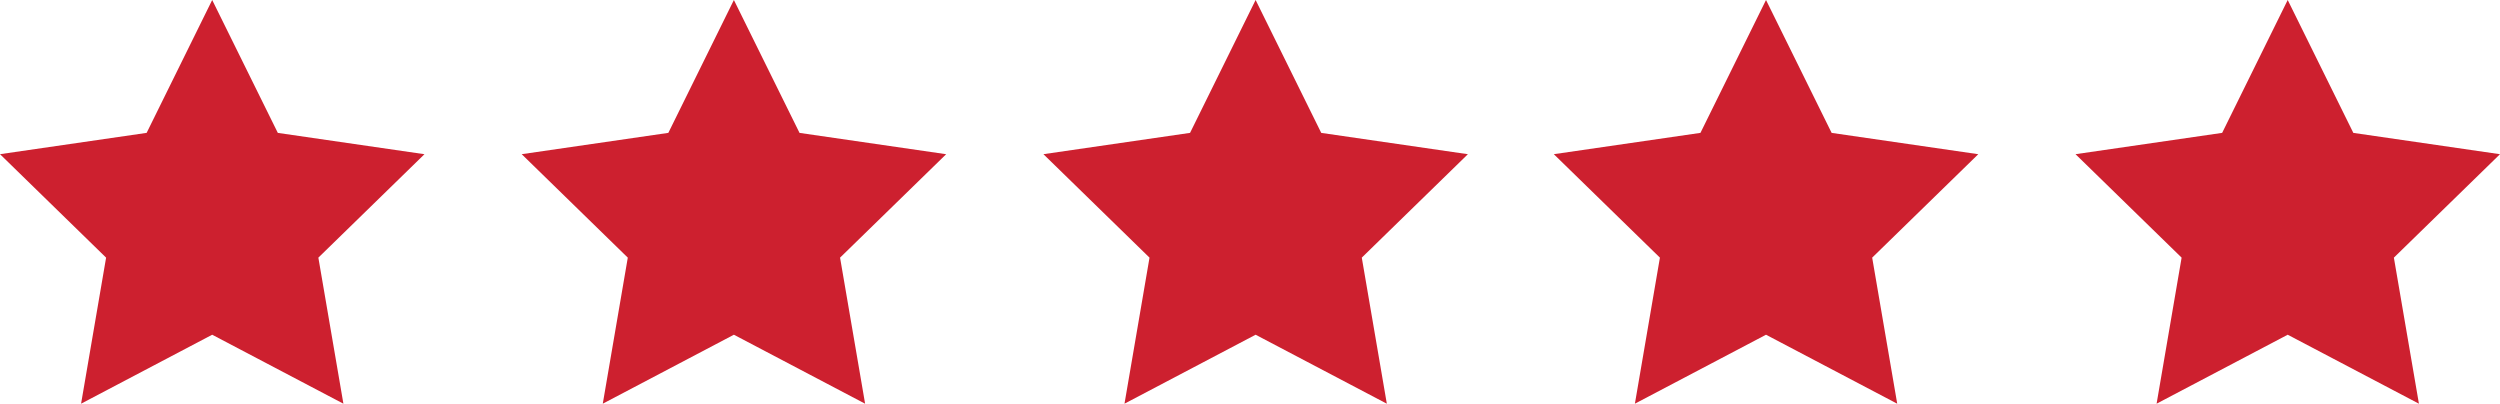
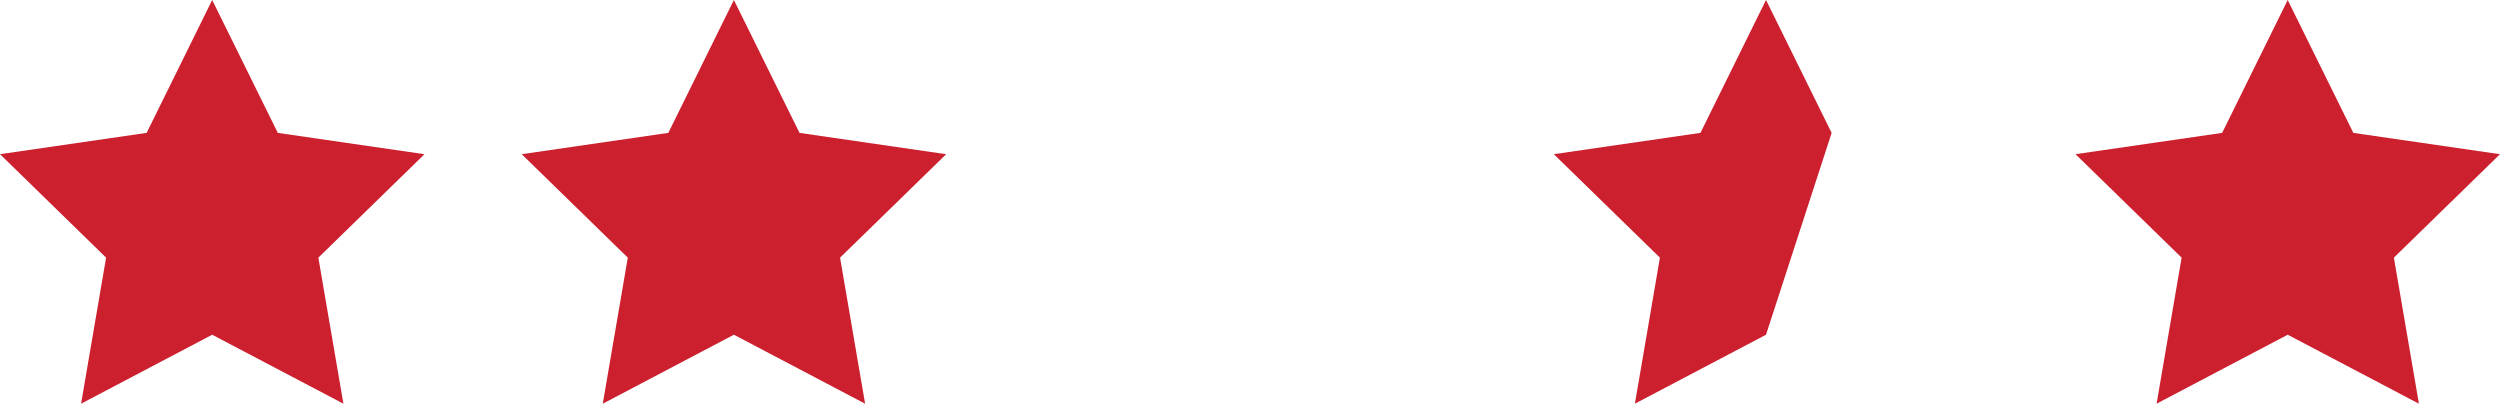
<svg xmlns="http://www.w3.org/2000/svg" viewBox="0 0 101.323 16.361">
  <defs>
    <style>
      .cls-1 {
        fill: #cd202f;
      }
    </style>
  </defs>
  <g id="Group_1107" data-name="Group 1107" transform="translate(-656 -4459.232)">
    <g id="Artwork_12" data-name="Artwork 12" transform="translate(664.602 4467.413)">
      <path id="Path_164" data-name="Path 164" class="cls-1" d="M8.6,0,11.26,5.386l5.943.864-4.3,4.192,1.015,5.92L8.6,13.566,3.286,16.361,4.3,10.442,0,6.249l5.943-.864Z" transform="translate(-8.602 -8.181)" />
    </g>
    <g id="Artwork_12-2" data-name="Artwork 12" transform="translate(685.746 4467.413)">
      <path id="Path_4199" data-name="Path 4199" class="cls-1" d="M8.6,0,11.26,5.386l5.943.864-4.3,4.192,1.015,5.92L8.6,13.566,3.286,16.361,4.3,10.442,0,6.249l5.943-.864Z" transform="translate(-8.602 -8.181)" />
    </g>
    <g id="Artwork_12-3" data-name="Artwork 12" transform="translate(706.891 4467.413)">
-       <path id="Path_4201" data-name="Path 4201" class="cls-1" d="M8.6,0,11.26,5.386l5.943.864-4.3,4.192,1.015,5.92L8.6,13.566,3.286,16.361,4.3,10.442,0,6.249l5.943-.864Z" transform="translate(-8.602 -8.181)" />
-     </g>
+       </g>
    <g id="Artwork_12-4" data-name="Artwork 12" transform="translate(727.577 4467.413)">
-       <path id="Path_4203" data-name="Path 4203" class="cls-1" d="M8.6,0,11.26,5.386l5.943.864-4.3,4.192,1.015,5.92L8.6,13.566,3.286,16.361,4.3,10.442,0,6.249l5.943-.864Z" transform="translate(-8.602 -8.181)" />
+       <path id="Path_4203" data-name="Path 4203" class="cls-1" d="M8.6,0,11.26,5.386L8.6,13.566,3.286,16.361,4.3,10.442,0,6.249l5.943-.864Z" transform="translate(-8.602 -8.181)" />
    </g>
    <g id="Artwork_12-5" data-name="Artwork 12" transform="translate(748.721 4467.413)">
      <path id="Path_4205" data-name="Path 4205" class="cls-1" d="M8.6,0,11.26,5.386l5.943.864-4.3,4.192,1.015,5.92L8.6,13.566,3.286,16.361,4.3,10.442,0,6.249l5.943-.864Z" transform="translate(-8.602 -8.181)" />
    </g>
  </g>
</svg>